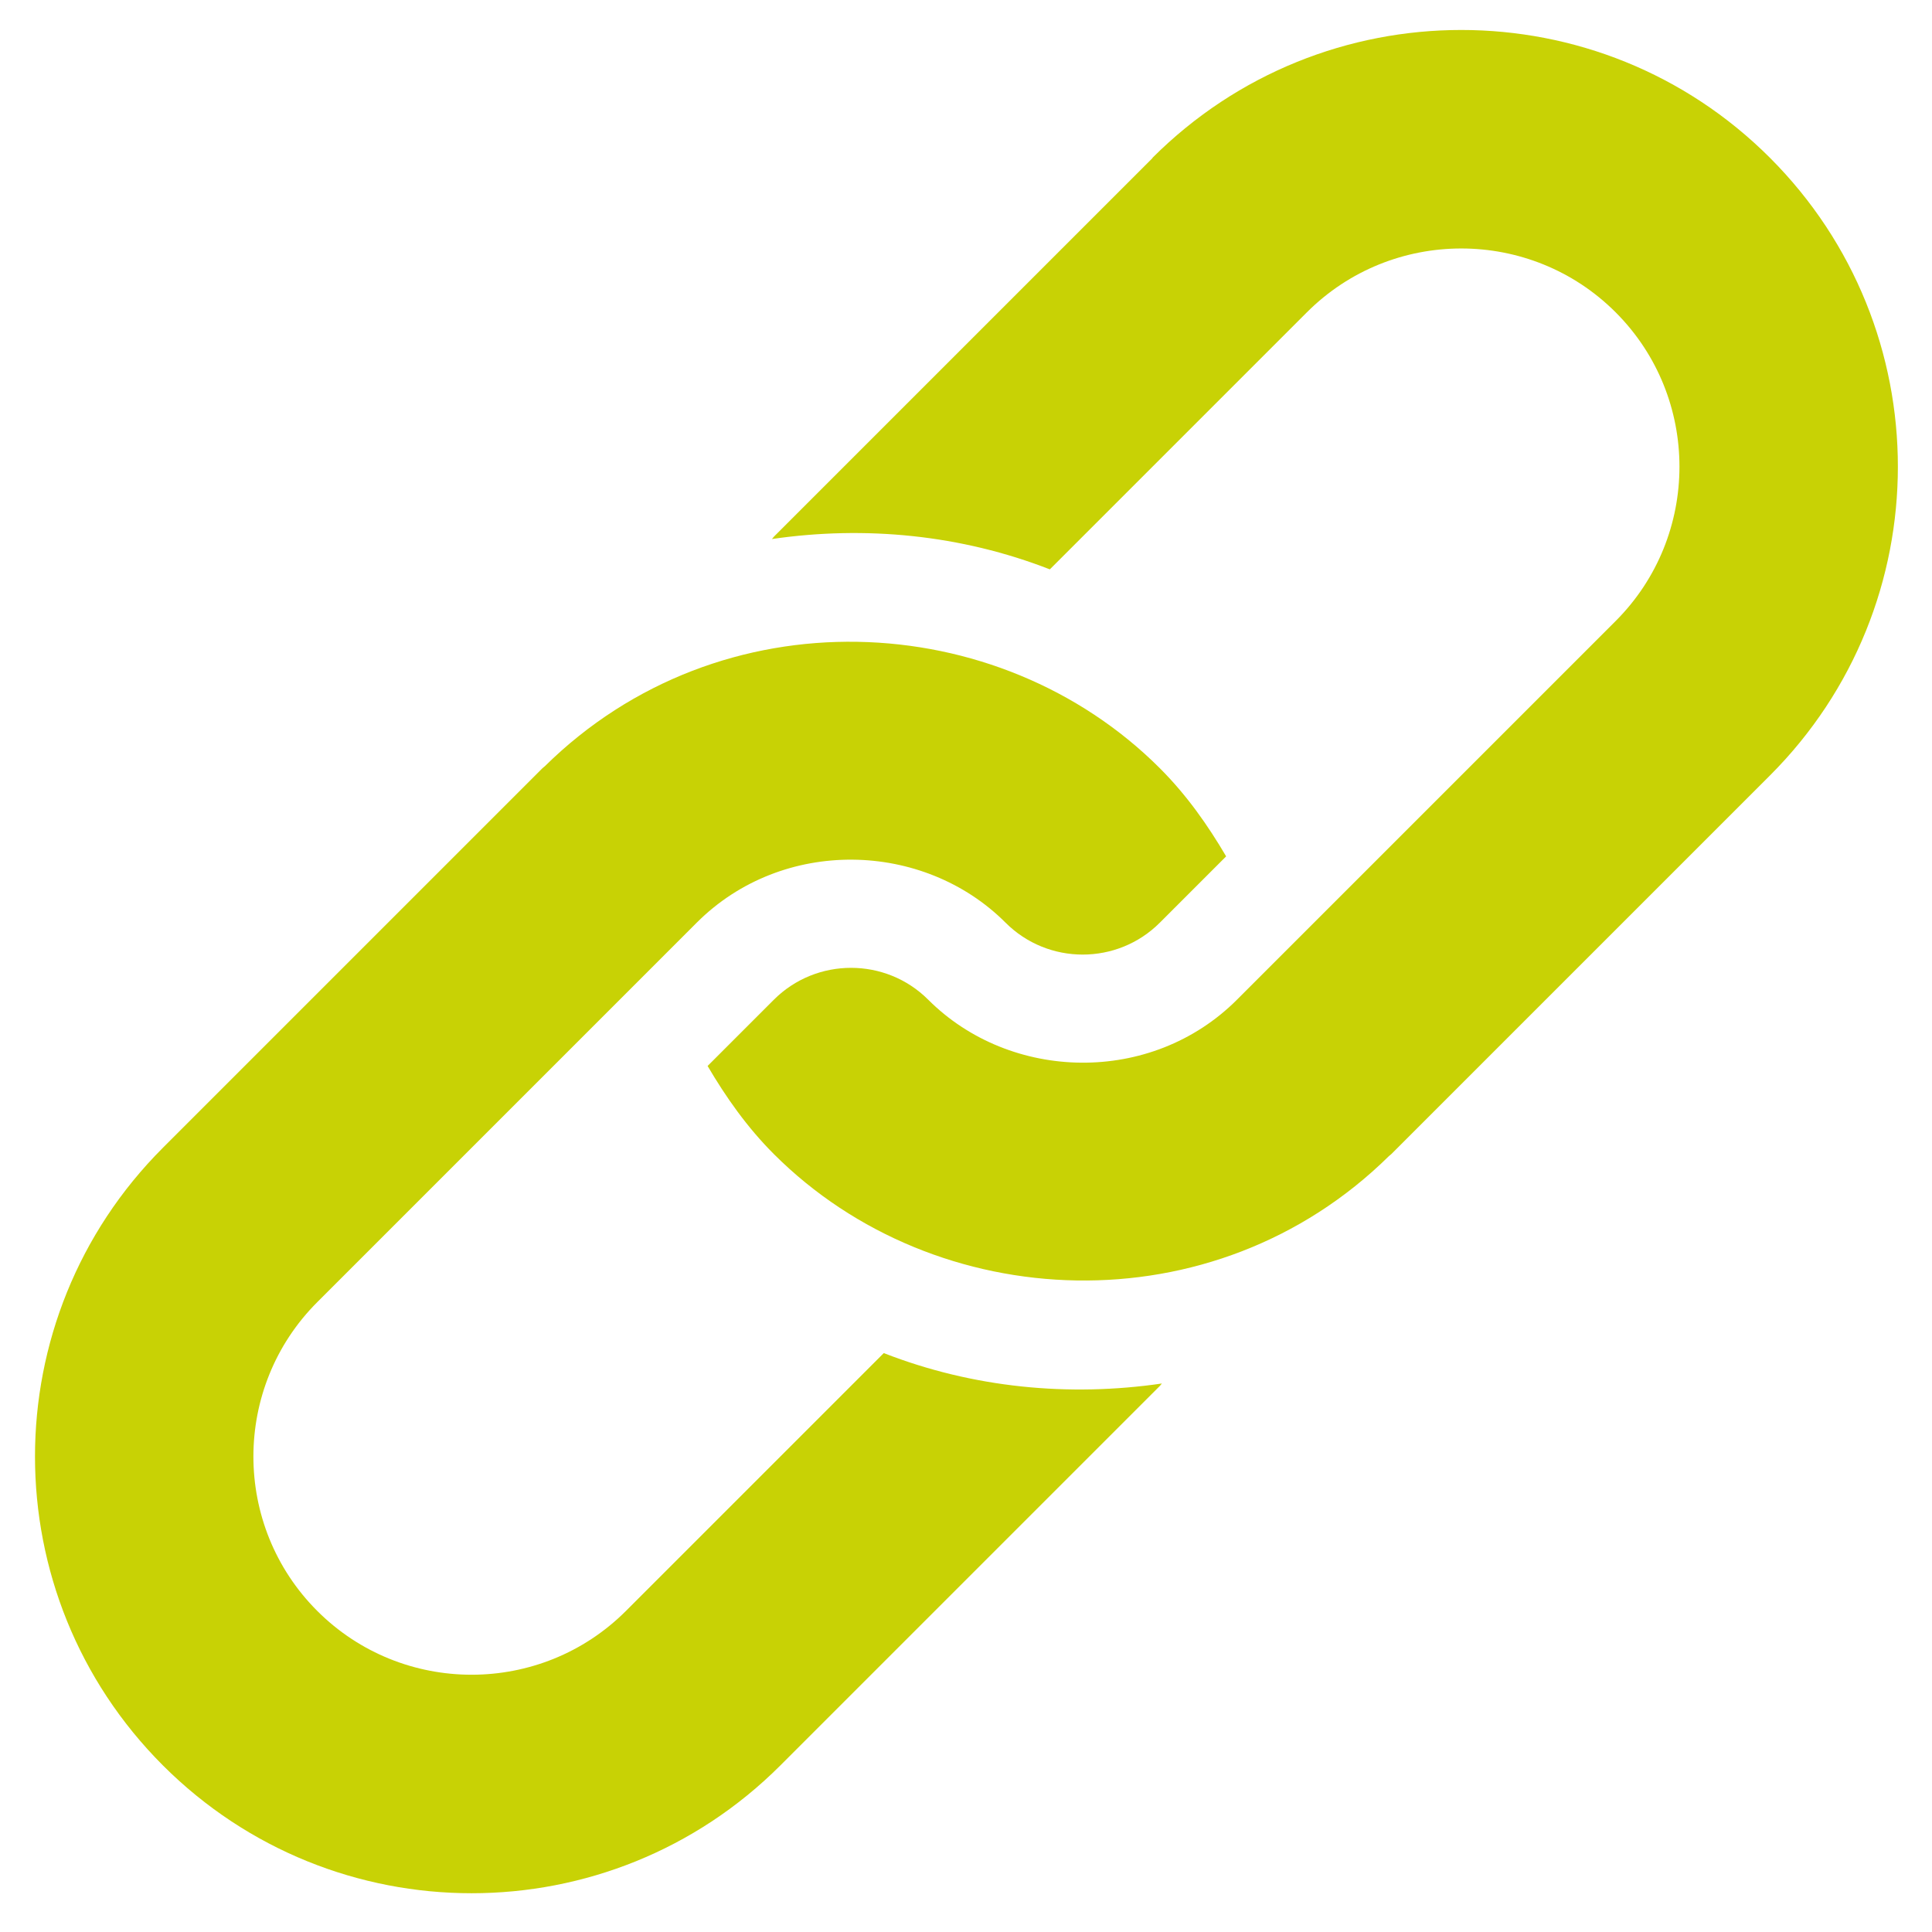
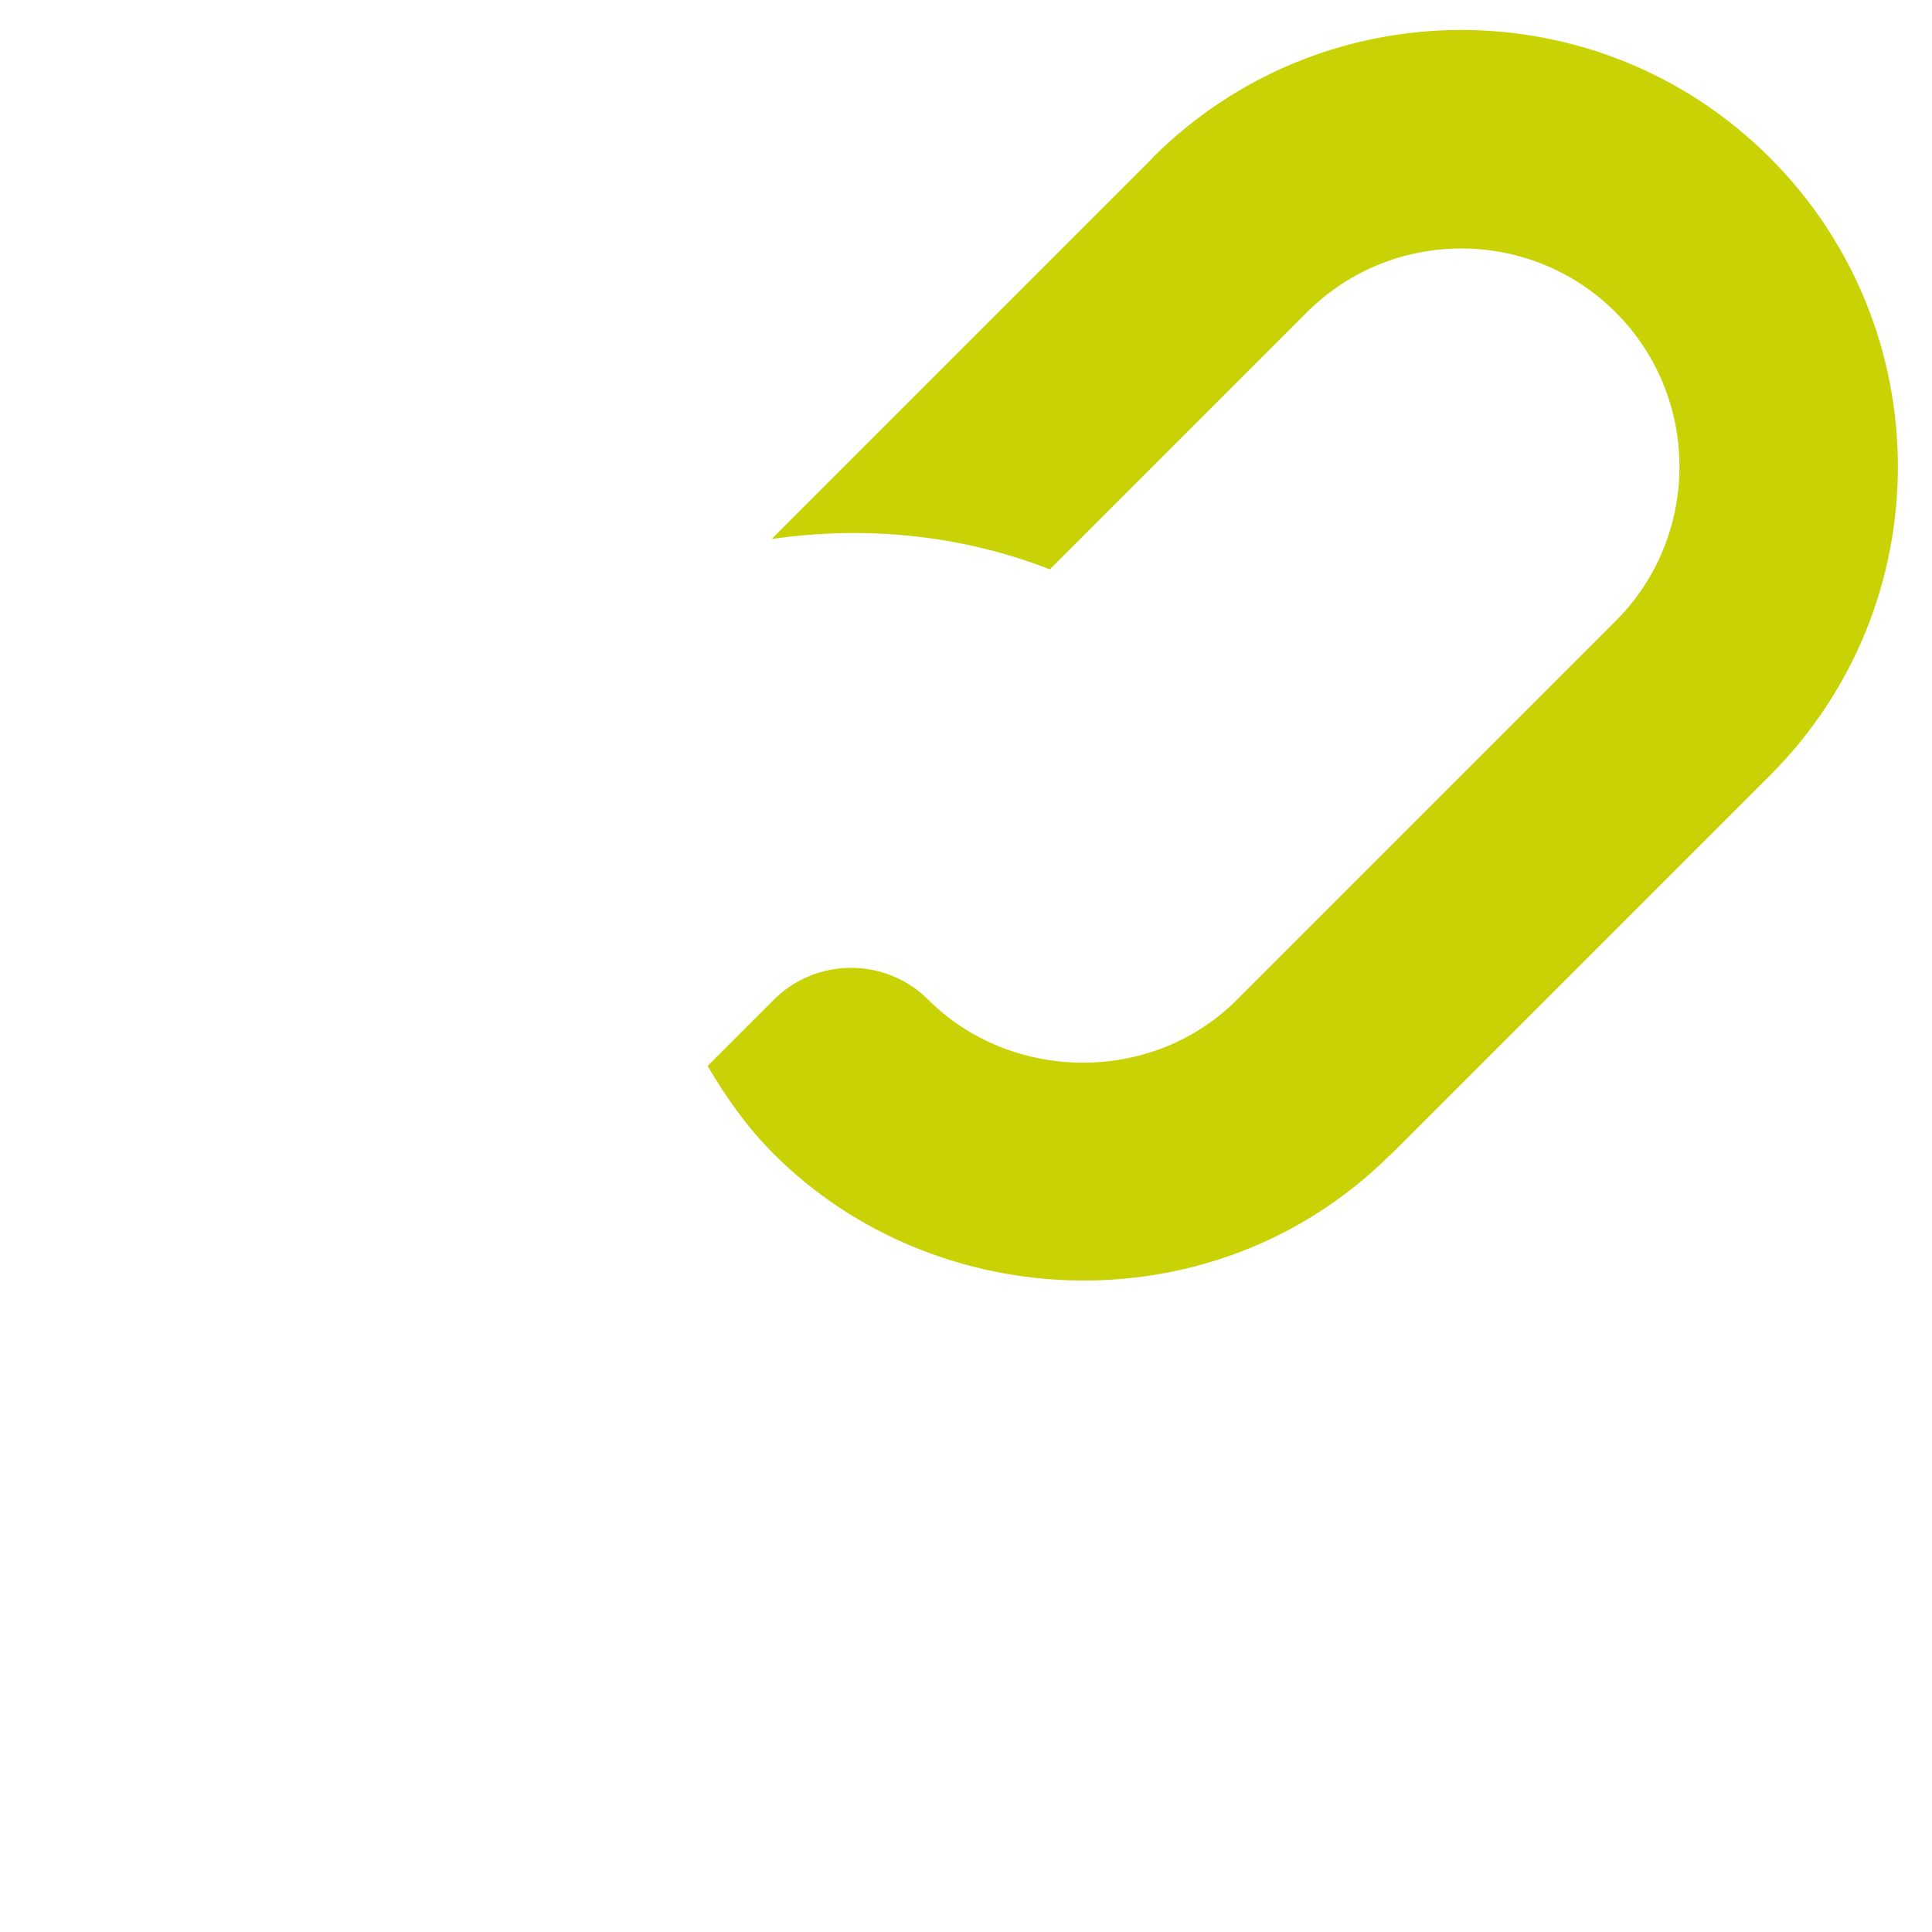
<svg xmlns="http://www.w3.org/2000/svg" id="Ebene_1" data-name="Ebene 1" viewBox="0 0 200 200">
  <defs>
    <style>
      .cls-1 {
        fill: #c8d205;
        stroke-width: 0px;
      }
    </style>
  </defs>
  <path class="cls-1" d="M119.31,16.36l-39.2,39.2c-.08.08-.12.17-.2.24,9.66-1.41,19.58-.44,28.77,3.14l26.61-26.61c8.81-8.81,23.15-8.81,31.96,0,8.81,8.81,8.81,23.15,0,31.96-1.5,1.5-41.47,41.47-39.2,39.2-8.88,8.88-23.46,8.5-31.96,0-4.4-4.4-11.58-4.4-15.98,0l-6.86,6.86c1.9,3.23,4.08,6.34,6.86,9.12,16.74,16.74,45.55,18.08,63.68.2.08-.08.17-.12.24-.2l39.2-39.2c17.65-17.65,17.65-46.27,0-63.93-17.65-17.65-46.27-17.65-63.93,0h0Z" />
-   <path class="cls-1" d="M91.49,140.07l-26.69,26.69c-8.81,8.81-23.15,8.81-31.96,0-8.81-8.81-8.81-23.15,0-31.96,1.5-1.5,41.55-41.55,39.29-39.29,8.88-8.88,23.46-8.5,31.96,0,4.4,4.41,11.58,4.41,15.98,0l6.86-6.86c-1.9-3.23-4.08-6.34-6.86-9.12-16.71-16.71-45.5-18.13-63.68-.2-.08.08-.17.12-.24.2l-39.29,39.29c-17.65,17.65-17.65,46.27,0,63.93,17.65,17.65,46.27,17.65,63.93,0l39.29-39.29c.08-.08.12-.17.2-.24-9.66,1.41-19.58.44-28.77-3.14h0Z" />
</svg>